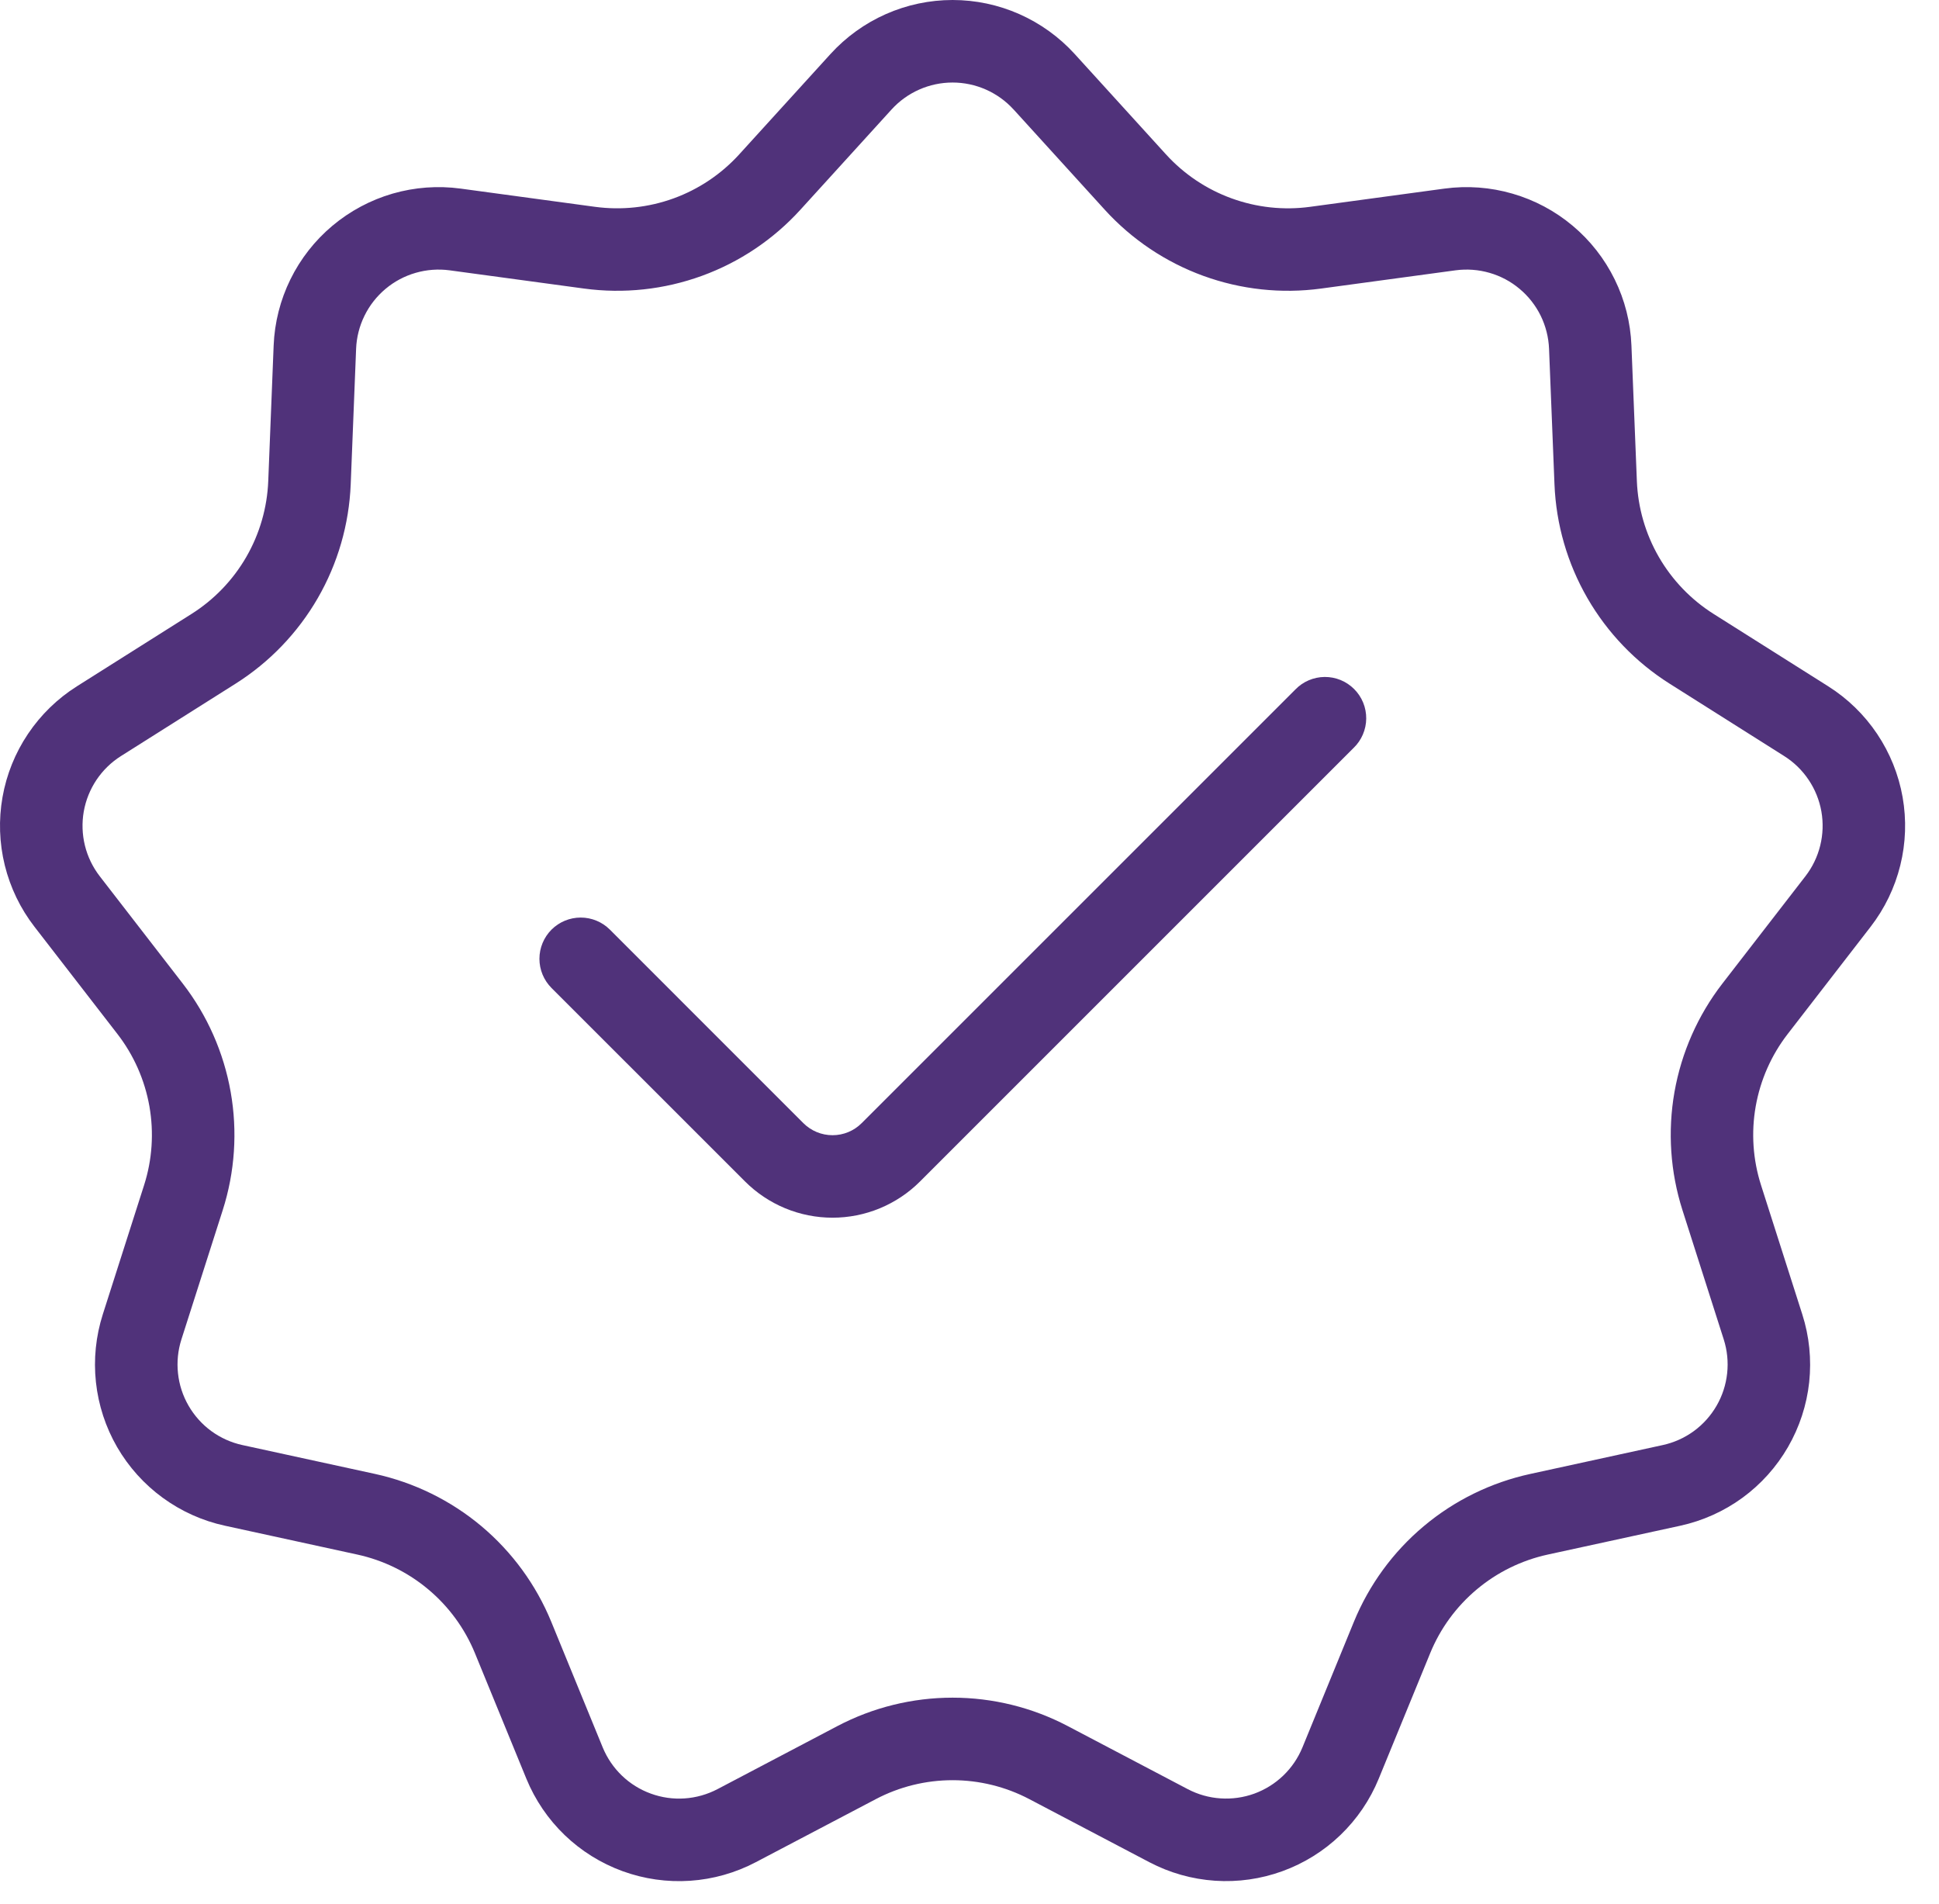
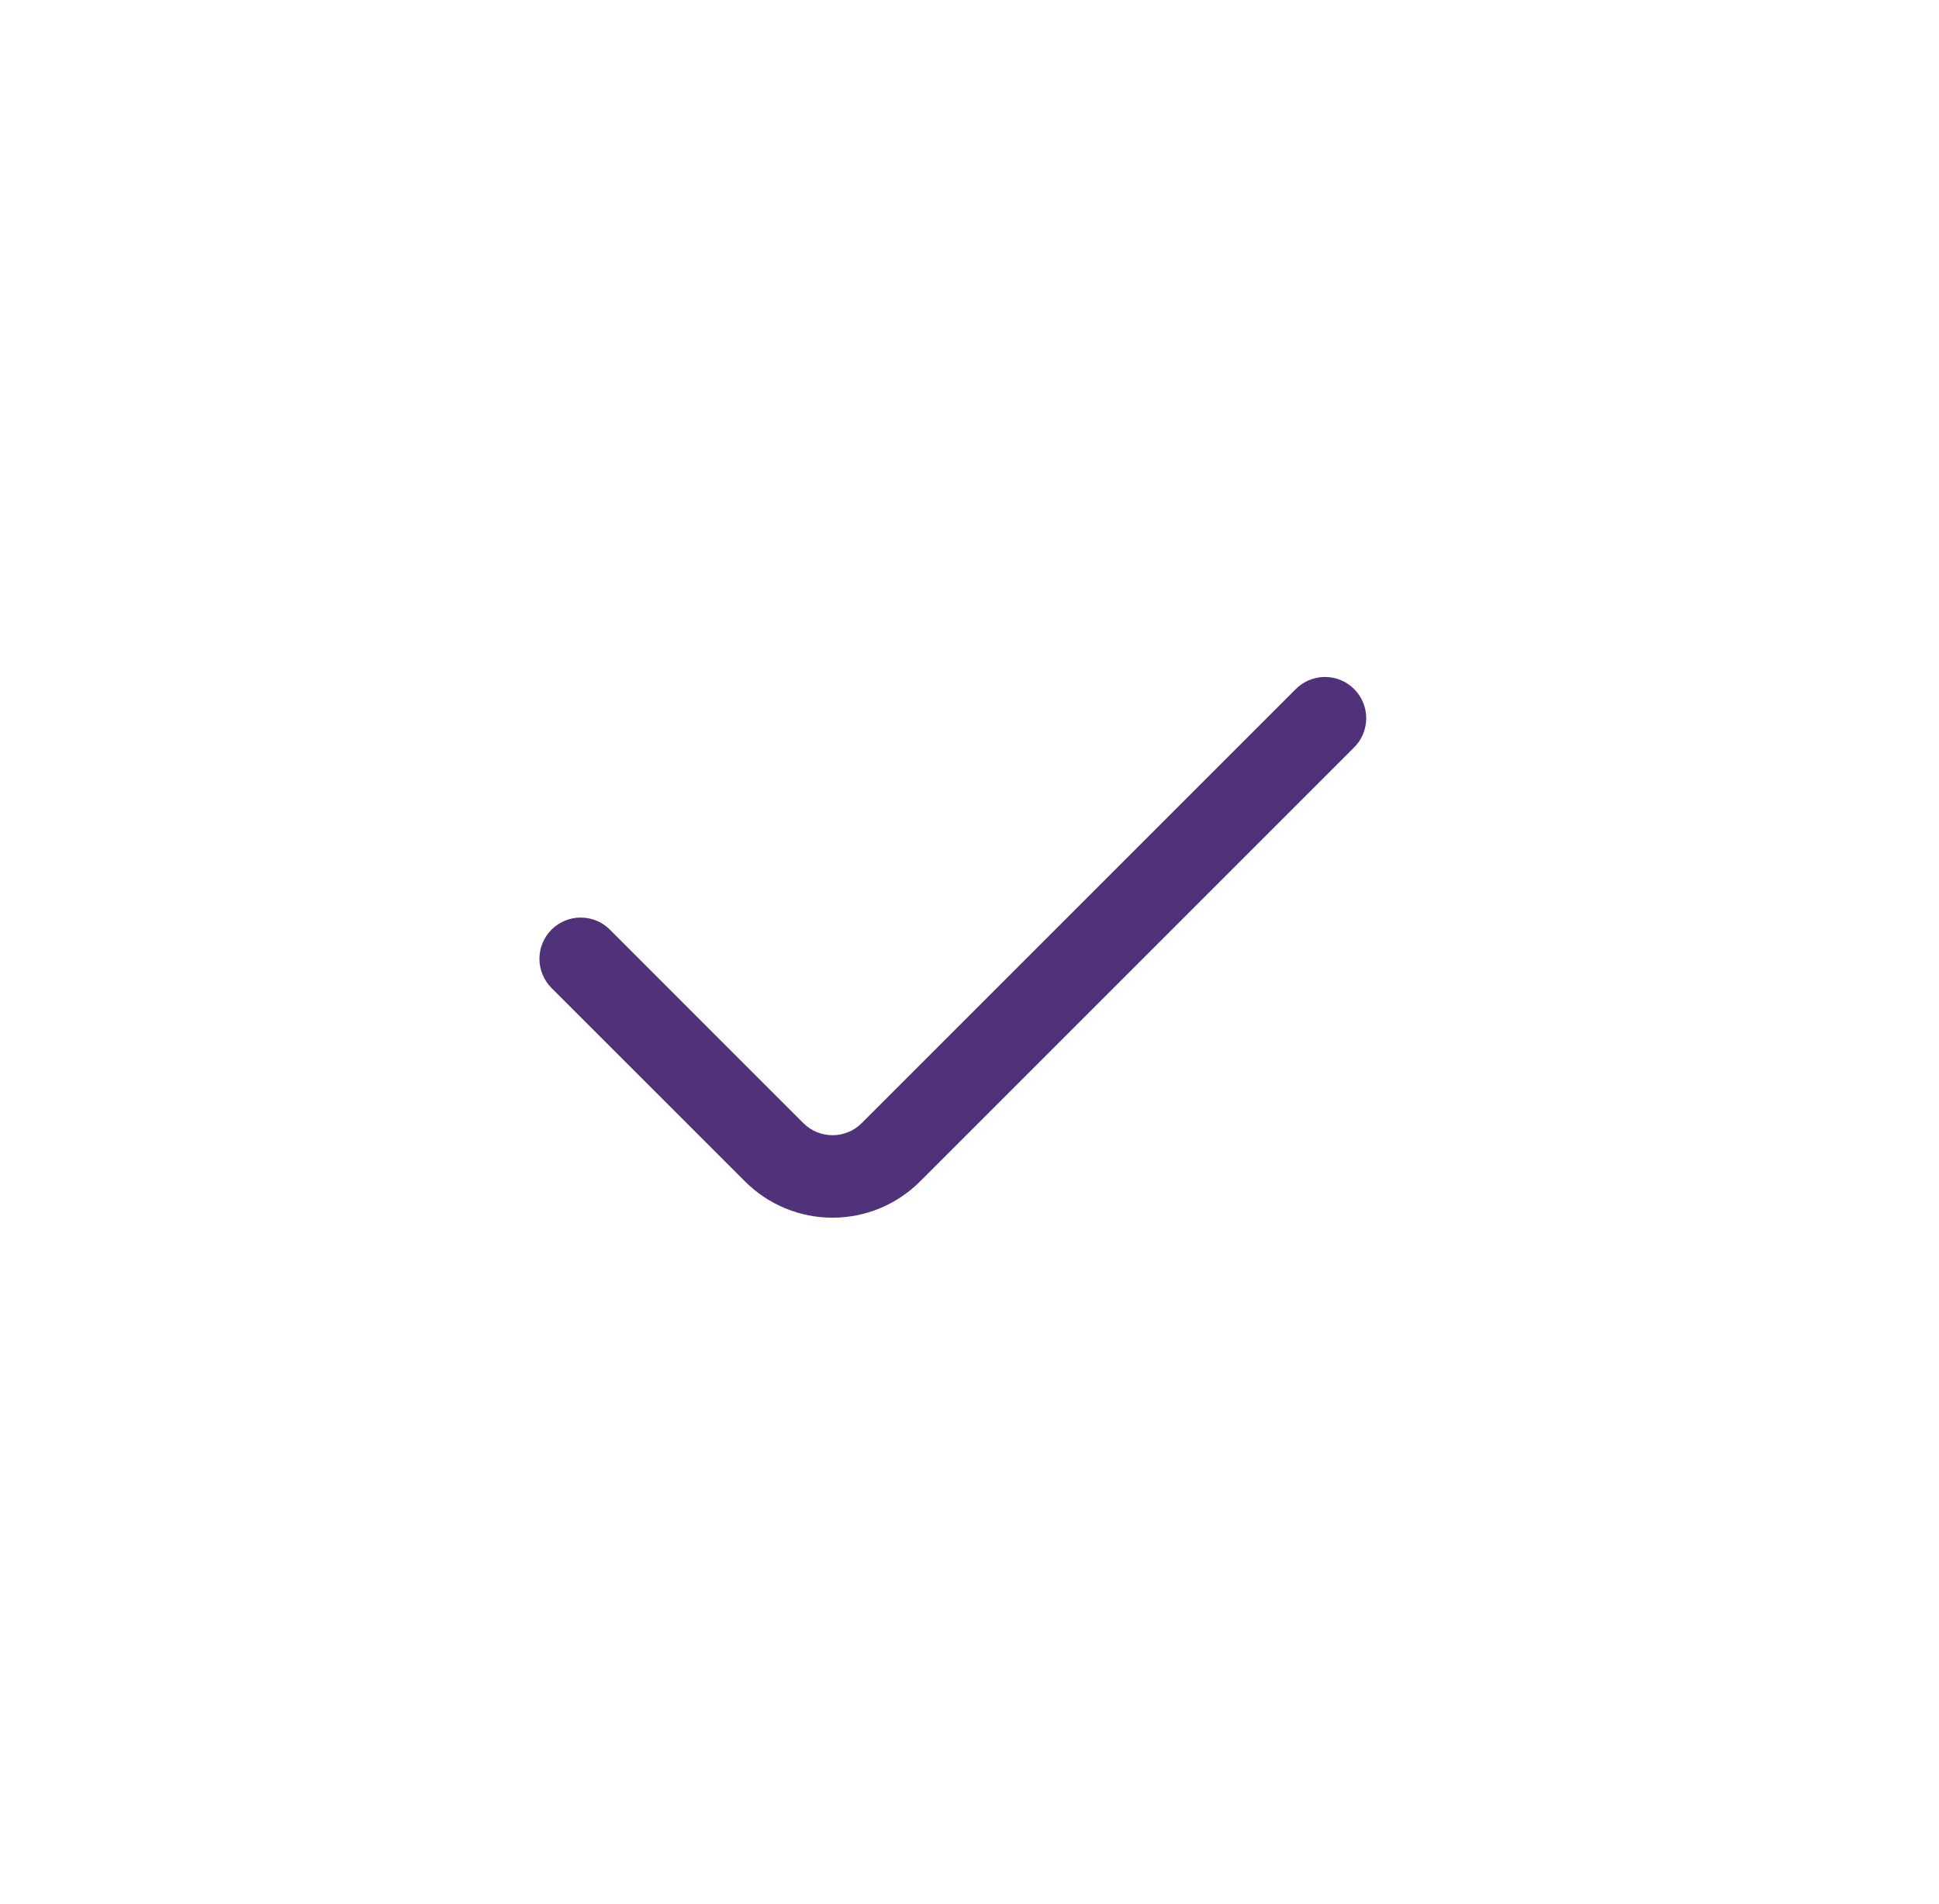
<svg xmlns="http://www.w3.org/2000/svg" width="55" height="54" viewBox="0 0 55 54" fill="none">
  <path d="M38.396 21.215C38.508 21.107 38.597 20.978 38.658 20.835C38.719 20.692 38.752 20.539 38.753 20.383C38.754 20.228 38.725 20.074 38.666 19.93C38.607 19.786 38.52 19.656 38.41 19.546C38.3 19.436 38.17 19.349 38.026 19.29C37.882 19.231 37.728 19.202 37.573 19.203C37.417 19.204 37.264 19.237 37.121 19.298C36.978 19.359 36.849 19.449 36.742 19.56L24.442 31.859C24.334 31.968 24.205 32.054 24.063 32.113C23.921 32.172 23.769 32.202 23.615 32.202C23.461 32.202 23.309 32.172 23.167 32.113C23.025 32.054 22.896 31.968 22.787 31.859L17.299 26.37C17.08 26.151 16.782 26.028 16.472 26.028C16.161 26.028 15.864 26.151 15.644 26.37C15.425 26.59 15.301 26.888 15.301 27.198C15.301 27.509 15.425 27.806 15.644 28.026L21.133 33.514C21.459 33.84 21.846 34.098 22.272 34.275C22.698 34.451 23.154 34.542 23.615 34.542C24.076 34.542 24.532 34.451 24.958 34.275C25.384 34.098 25.771 33.84 26.097 33.514L38.396 21.215Z" fill="#50327A" />
-   <path fill-rule="evenodd" clip-rule="evenodd" d="M23.558 1.531C23.997 1.049 24.531 0.664 25.127 0.4C25.724 0.136 26.368 0 27.02 0C27.672 0 28.317 0.136 28.913 0.4C29.509 0.664 30.044 1.049 30.483 1.531L33.071 4.377C33.581 4.938 34.219 5.367 34.932 5.626C35.644 5.886 36.409 5.969 37.16 5.867L40.972 5.35C41.618 5.263 42.275 5.311 42.901 5.493C43.528 5.674 44.109 5.984 44.608 6.403C45.108 6.822 45.514 7.341 45.801 7.926C46.089 8.511 46.25 9.15 46.276 9.802L46.43 13.645C46.46 14.402 46.674 15.142 47.053 15.799C47.432 16.455 47.965 17.01 48.606 17.415L51.859 19.469C52.41 19.817 52.882 20.277 53.245 20.818C53.608 21.36 53.855 21.971 53.968 22.613C54.081 23.255 54.059 23.914 53.902 24.547C53.746 25.18 53.459 25.773 53.061 26.288L50.708 29.331C50.244 29.931 49.933 30.635 49.801 31.382C49.669 32.129 49.721 32.897 49.952 33.619L51.122 37.283C51.321 37.904 51.387 38.559 51.318 39.208C51.248 39.856 51.043 40.482 50.717 41.047C50.391 41.612 49.951 42.102 49.425 42.487C48.898 42.871 48.297 43.141 47.66 43.28L43.902 44.098C43.161 44.26 42.47 44.598 41.889 45.086C41.308 45.573 40.854 46.194 40.567 46.896L39.108 50.455C38.861 51.059 38.49 51.603 38.02 52.055C37.55 52.507 36.991 52.855 36.378 53.078C35.766 53.301 35.113 53.394 34.463 53.35C33.812 53.306 33.178 53.127 32.601 52.824L29.197 51.035C28.525 50.682 27.778 50.498 27.02 50.498C26.261 50.498 25.514 50.682 24.843 51.035L21.438 52.824C20.861 53.127 20.227 53.307 19.576 53.351C18.925 53.395 18.273 53.302 17.66 53.079C17.047 52.856 16.488 52.507 16.018 52.056C15.548 51.604 15.178 51.059 14.93 50.455L13.472 46.896C13.184 46.194 12.73 45.573 12.149 45.086C11.569 44.599 10.878 44.26 10.137 44.098L6.379 43.279C5.742 43.141 5.141 42.87 4.615 42.486C4.088 42.102 3.648 41.611 3.321 41.047C2.995 40.482 2.791 39.856 2.721 39.208C2.651 38.559 2.718 37.904 2.916 37.283L4.087 33.619C4.318 32.897 4.369 32.129 4.238 31.382C4.106 30.635 3.795 29.931 3.331 29.331L0.978 26.289C0.579 25.774 0.293 25.18 0.136 24.547C-0.02 23.914 -0.042 23.256 0.071 22.613C0.184 21.971 0.43 21.36 0.794 20.818C1.157 20.277 1.629 19.817 2.18 19.469L5.433 17.415C6.074 17.01 6.607 16.455 6.986 15.799C7.365 15.142 7.579 14.402 7.609 13.645L7.762 9.802C7.788 9.15 7.95 8.511 8.237 7.926C8.524 7.341 8.931 6.822 9.43 6.403C9.93 5.984 10.511 5.674 11.137 5.492C11.764 5.311 12.421 5.263 13.067 5.35L16.879 5.867C17.63 5.968 18.395 5.886 19.108 5.627C19.82 5.368 20.459 4.939 20.969 4.378L23.558 1.531ZM28.751 3.106L31.339 5.952C32.105 6.793 33.063 7.436 34.132 7.825C35.201 8.214 36.348 8.338 37.475 8.185L41.287 7.668C41.61 7.625 41.939 7.649 42.252 7.74C42.565 7.83 42.856 7.985 43.105 8.195C43.355 8.404 43.558 8.664 43.702 8.956C43.845 9.249 43.926 9.568 43.939 9.894L44.093 13.738C44.138 14.874 44.459 15.983 45.028 16.968C45.597 17.953 46.396 18.785 47.358 19.393L50.609 21.447C50.885 21.621 51.121 21.851 51.302 22.122C51.484 22.392 51.607 22.698 51.664 23.019C51.72 23.34 51.709 23.669 51.631 23.985C51.553 24.302 51.41 24.599 51.21 24.857L48.857 27.899C48.161 28.799 47.695 29.855 47.497 30.975C47.3 32.095 47.378 33.247 47.724 34.33L48.894 37.994C48.993 38.304 49.026 38.632 48.991 38.956C48.956 39.281 48.854 39.594 48.691 39.876C48.528 40.158 48.308 40.404 48.045 40.596C47.781 40.788 47.481 40.923 47.162 40.992L43.405 41.811C42.294 42.053 41.257 42.561 40.386 43.292C39.514 44.023 38.834 44.955 38.402 46.008L36.944 49.568C36.82 49.869 36.635 50.142 36.4 50.367C36.165 50.593 35.885 50.767 35.579 50.879C35.273 50.99 34.947 51.036 34.621 51.014C34.296 50.993 33.979 50.903 33.691 50.752L30.285 48.962C29.278 48.433 28.158 48.157 27.02 48.157C25.883 48.157 24.762 48.433 23.755 48.962L20.351 50.752C20.062 50.903 19.745 50.993 19.419 51.015C19.094 51.037 18.768 50.991 18.462 50.879C18.155 50.768 17.875 50.594 17.64 50.368C17.405 50.142 17.22 49.869 17.096 49.568L15.638 46.008C15.207 44.956 14.526 44.024 13.655 43.292C12.783 42.561 11.747 42.053 10.636 41.81L6.878 40.992C6.559 40.923 6.259 40.788 5.995 40.596C5.732 40.404 5.512 40.158 5.349 39.876C5.186 39.594 5.083 39.281 5.049 38.956C5.014 38.632 5.047 38.304 5.146 37.994L6.317 34.33C6.663 33.247 6.741 32.095 6.543 30.975C6.345 29.855 5.879 28.799 5.183 27.899L2.83 24.857C2.631 24.599 2.487 24.303 2.409 23.986C2.331 23.67 2.32 23.34 2.376 23.019C2.433 22.698 2.556 22.393 2.737 22.122C2.919 21.851 3.155 21.621 3.431 21.447L6.683 19.393C7.645 18.785 8.444 17.953 9.013 16.968C9.582 15.983 9.902 14.874 9.948 13.738L10.101 9.894C10.114 9.568 10.195 9.249 10.339 8.956C10.482 8.664 10.686 8.404 10.935 8.195C11.185 7.985 11.476 7.83 11.789 7.74C12.102 7.649 12.43 7.625 12.753 7.668L16.565 8.185C17.692 8.338 18.84 8.214 19.909 7.825C20.978 7.436 21.936 6.793 22.701 5.952L25.289 3.106C25.508 2.865 25.775 2.673 26.073 2.541C26.371 2.409 26.694 2.341 27.02 2.341C27.345 2.341 27.668 2.409 27.966 2.541C28.264 2.673 28.531 2.865 28.75 3.106H28.751Z" fill="#50327A" />
</svg>